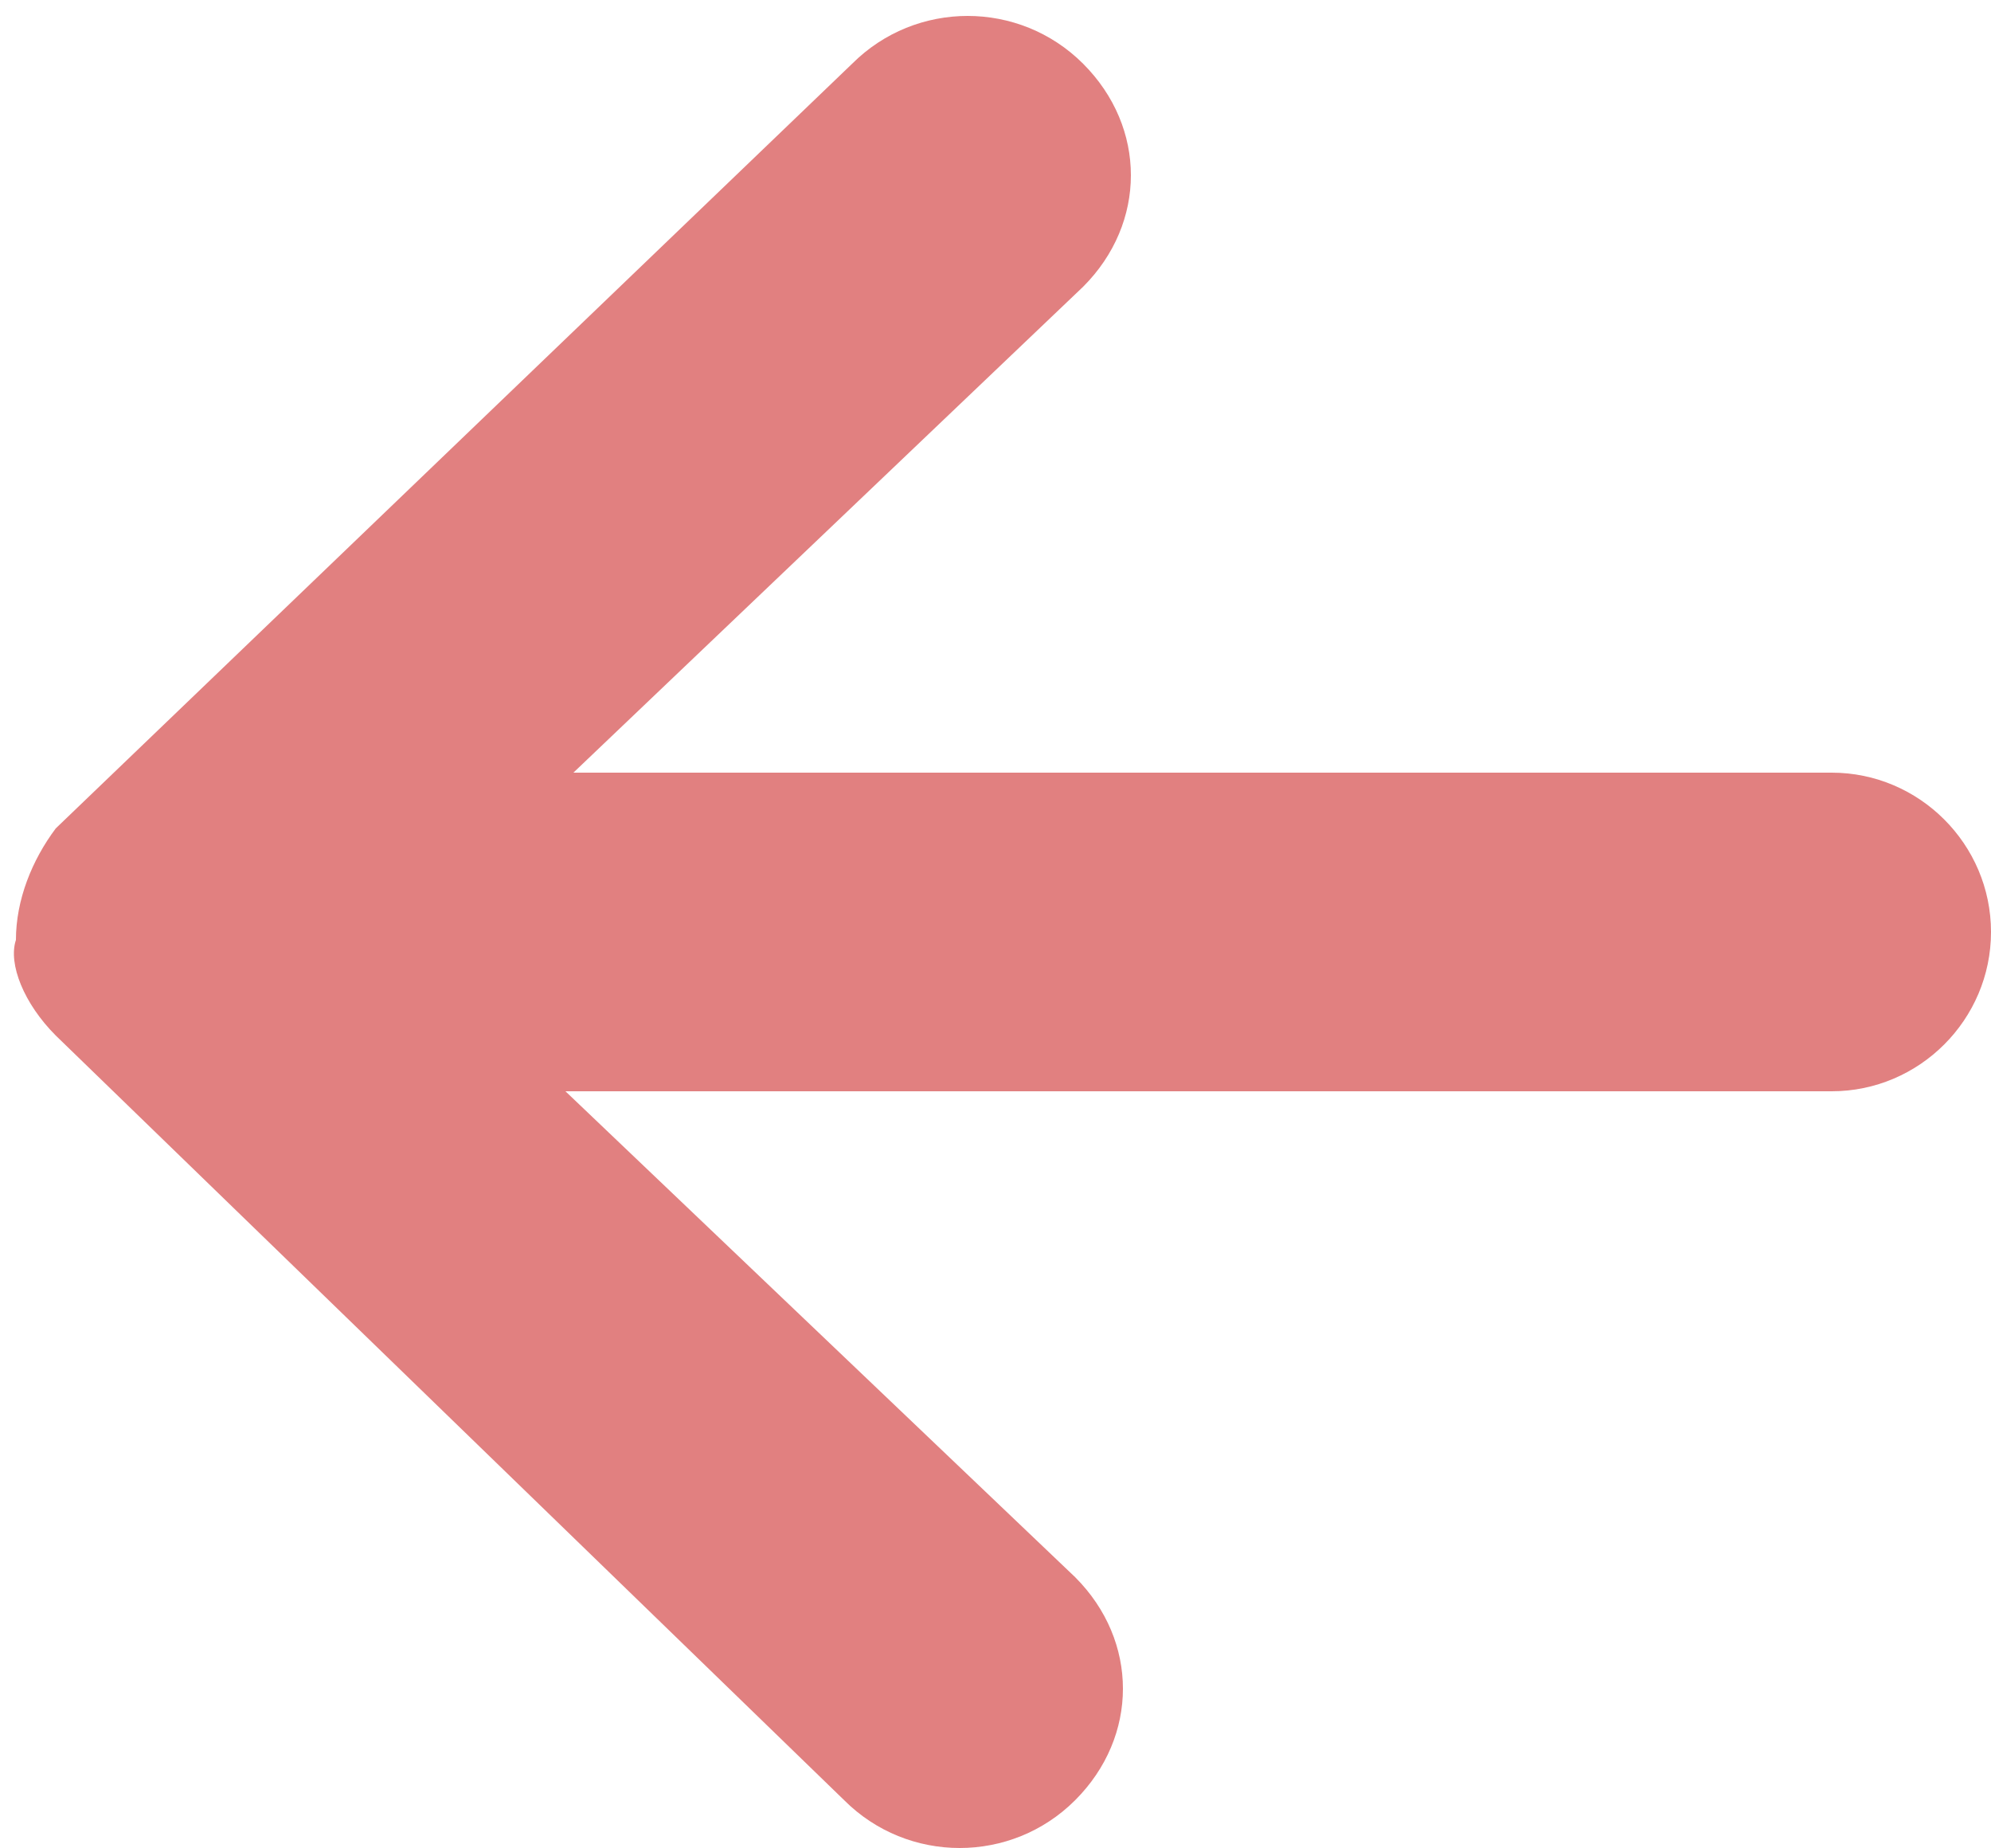
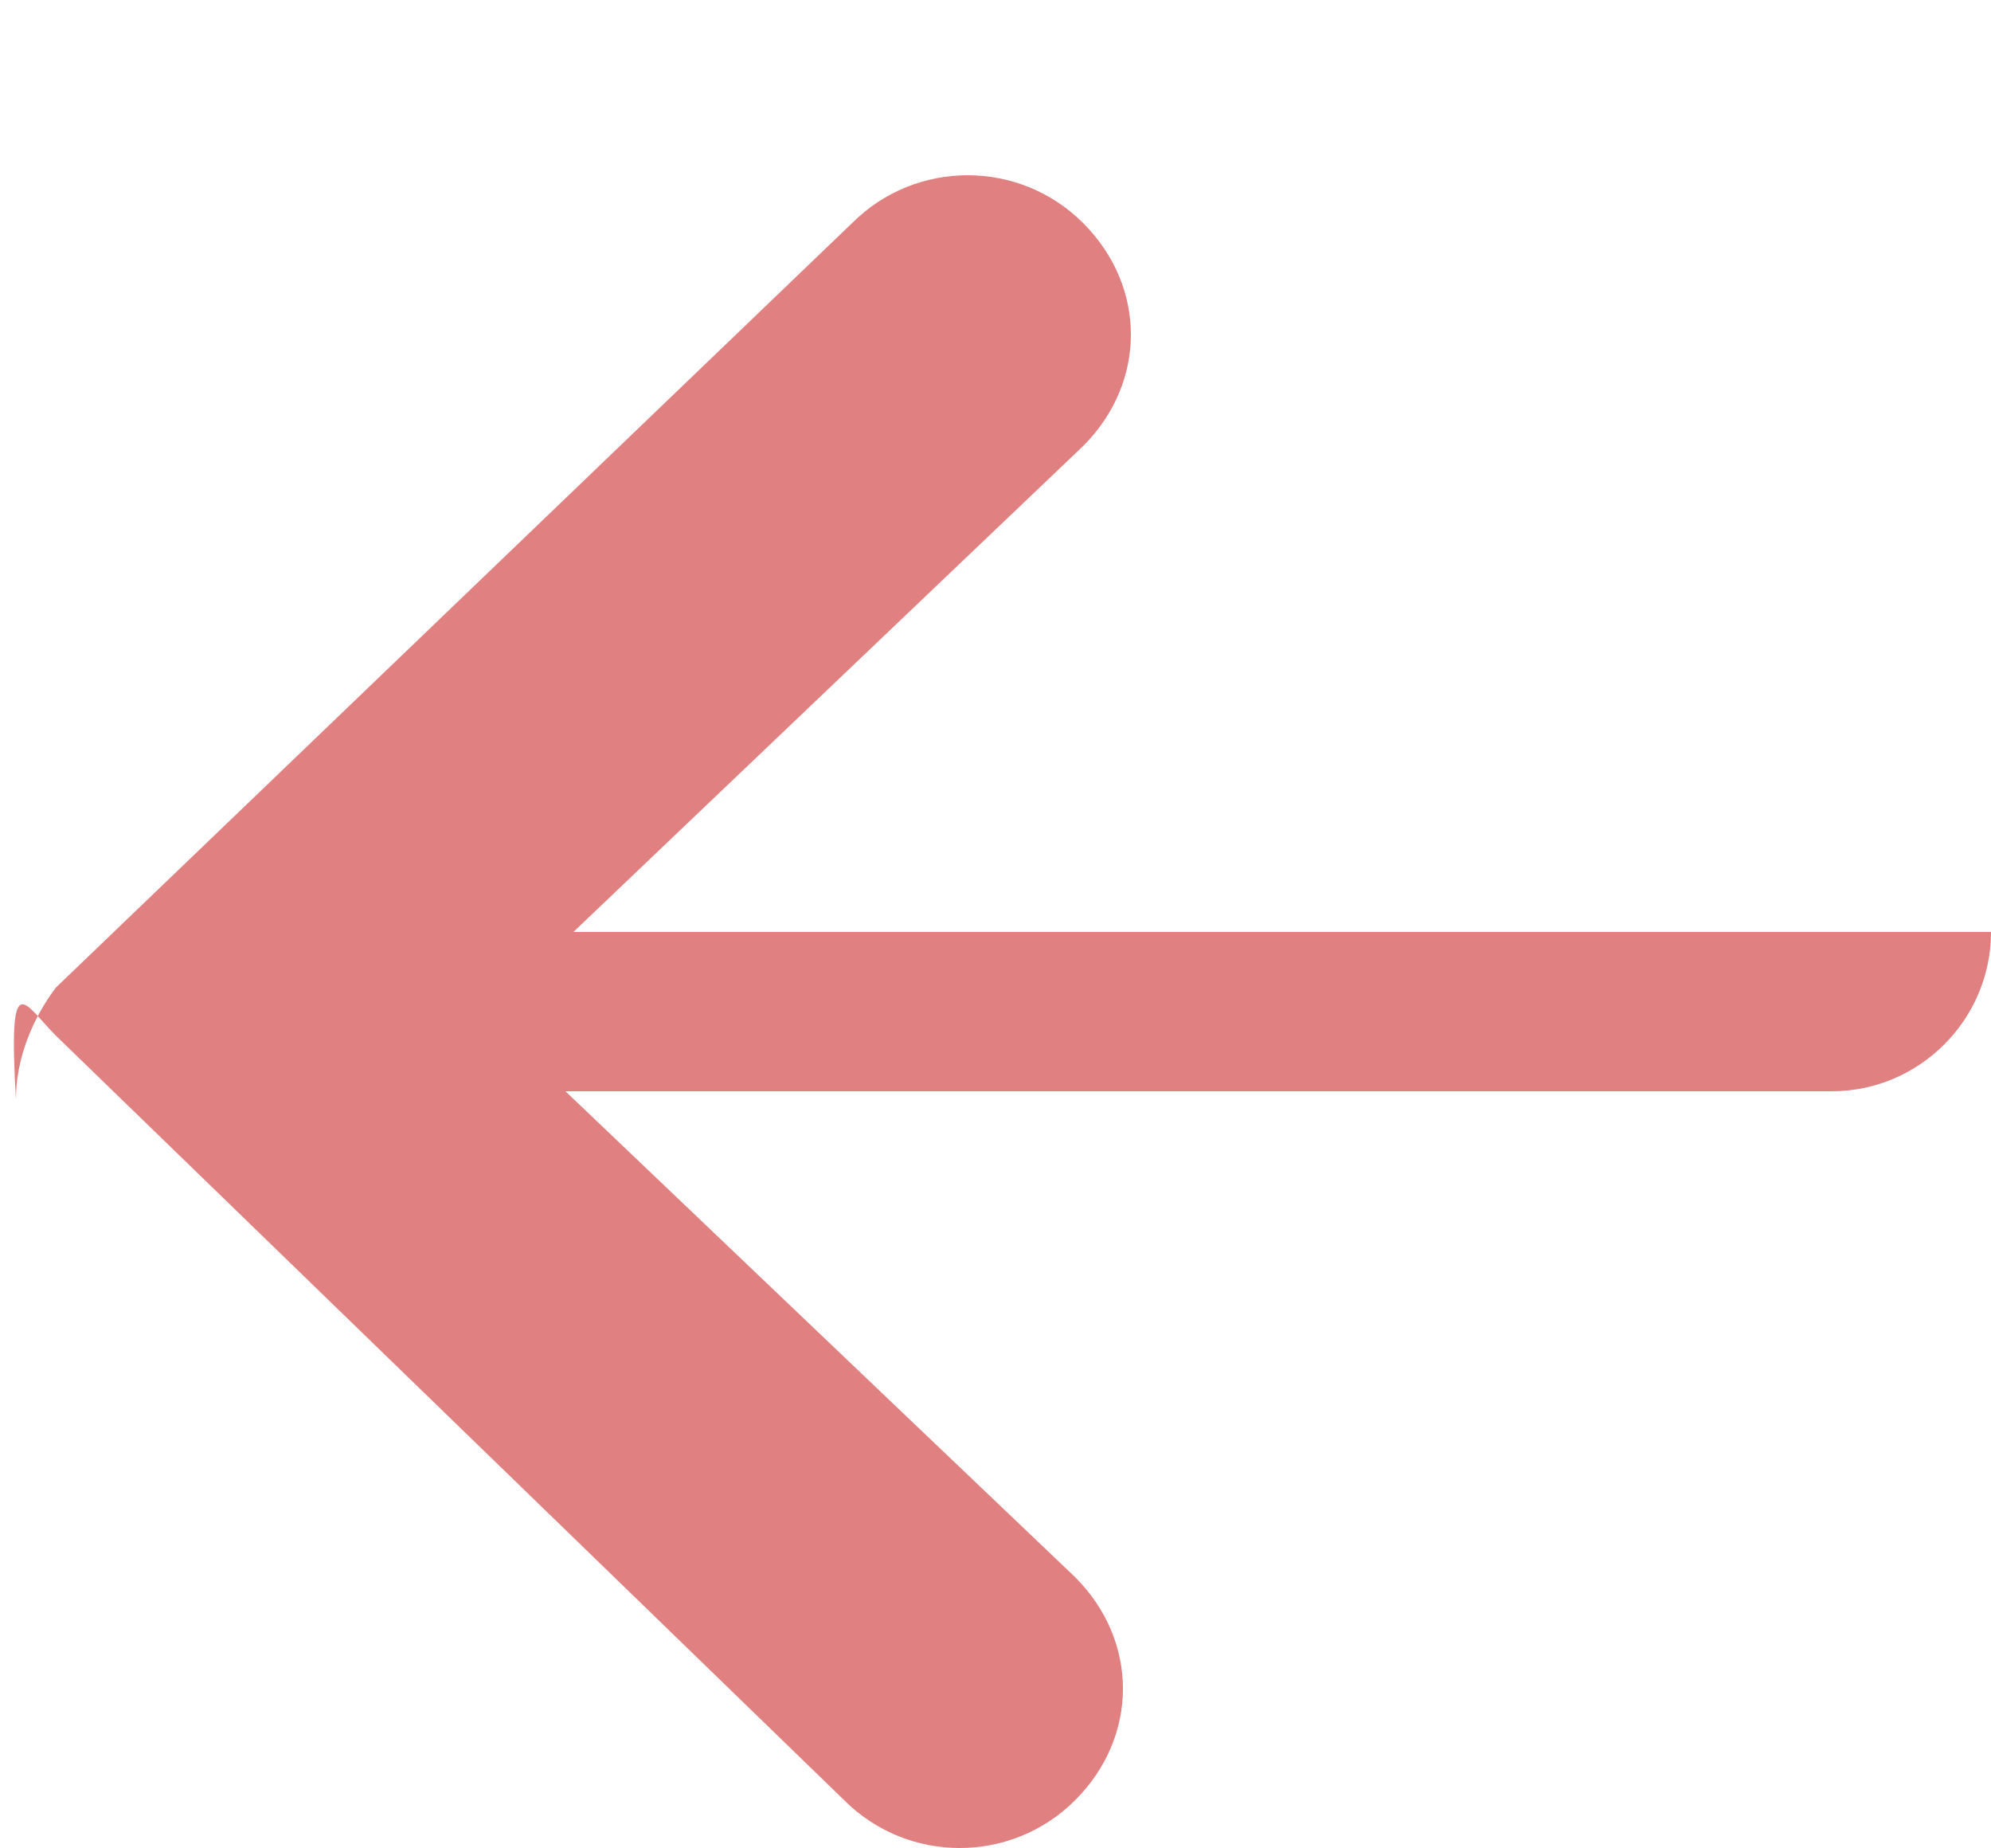
<svg xmlns="http://www.w3.org/2000/svg" version="1.1" id="レイヤー_1" x="0px" y="0px" viewBox="0 0 25 23.2" style="enable-background:new 0 0 25 23.2;" xml:space="preserve">
  <style type="text/css">
	.st0{fill:#E18080;}
</style>
  <g id="レイヤー_2_1_">
    <g id="レイヤー_1-2">
-       <path class="st0" d="M0.7,13l9.9,9.6c0.8,0.8,2.1,0.8,2.9,0c0.8-0.8,0.8-2,0-2.8c0,0,0,0,0,0l-6.4-6.1H23c1.1,0,2-0.9,2-2    s-0.9-2-2-2H7.2l6.4-6.1c0.8-0.8,0.8-2,0-2.8c0,0,0,0,0,0c-0.8-0.8-2.1-0.8-2.9,0l-10,9.6c-0.3,0.4-0.5,0.9-0.5,1.4    C0.1,12.1,0.3,12.6,0.7,13z" />
+       <path class="st0" d="M0.7,13l9.9,9.6c0.8,0.8,2.1,0.8,2.9,0c0.8-0.8,0.8-2,0-2.8c0,0,0,0,0,0l-6.4-6.1H23c1.1,0,2-0.9,2-2    H7.2l6.4-6.1c0.8-0.8,0.8-2,0-2.8c0,0,0,0,0,0c-0.8-0.8-2.1-0.8-2.9,0l-10,9.6c-0.3,0.4-0.5,0.9-0.5,1.4    C0.1,12.1,0.3,12.6,0.7,13z" />
    </g>
  </g>
</svg>